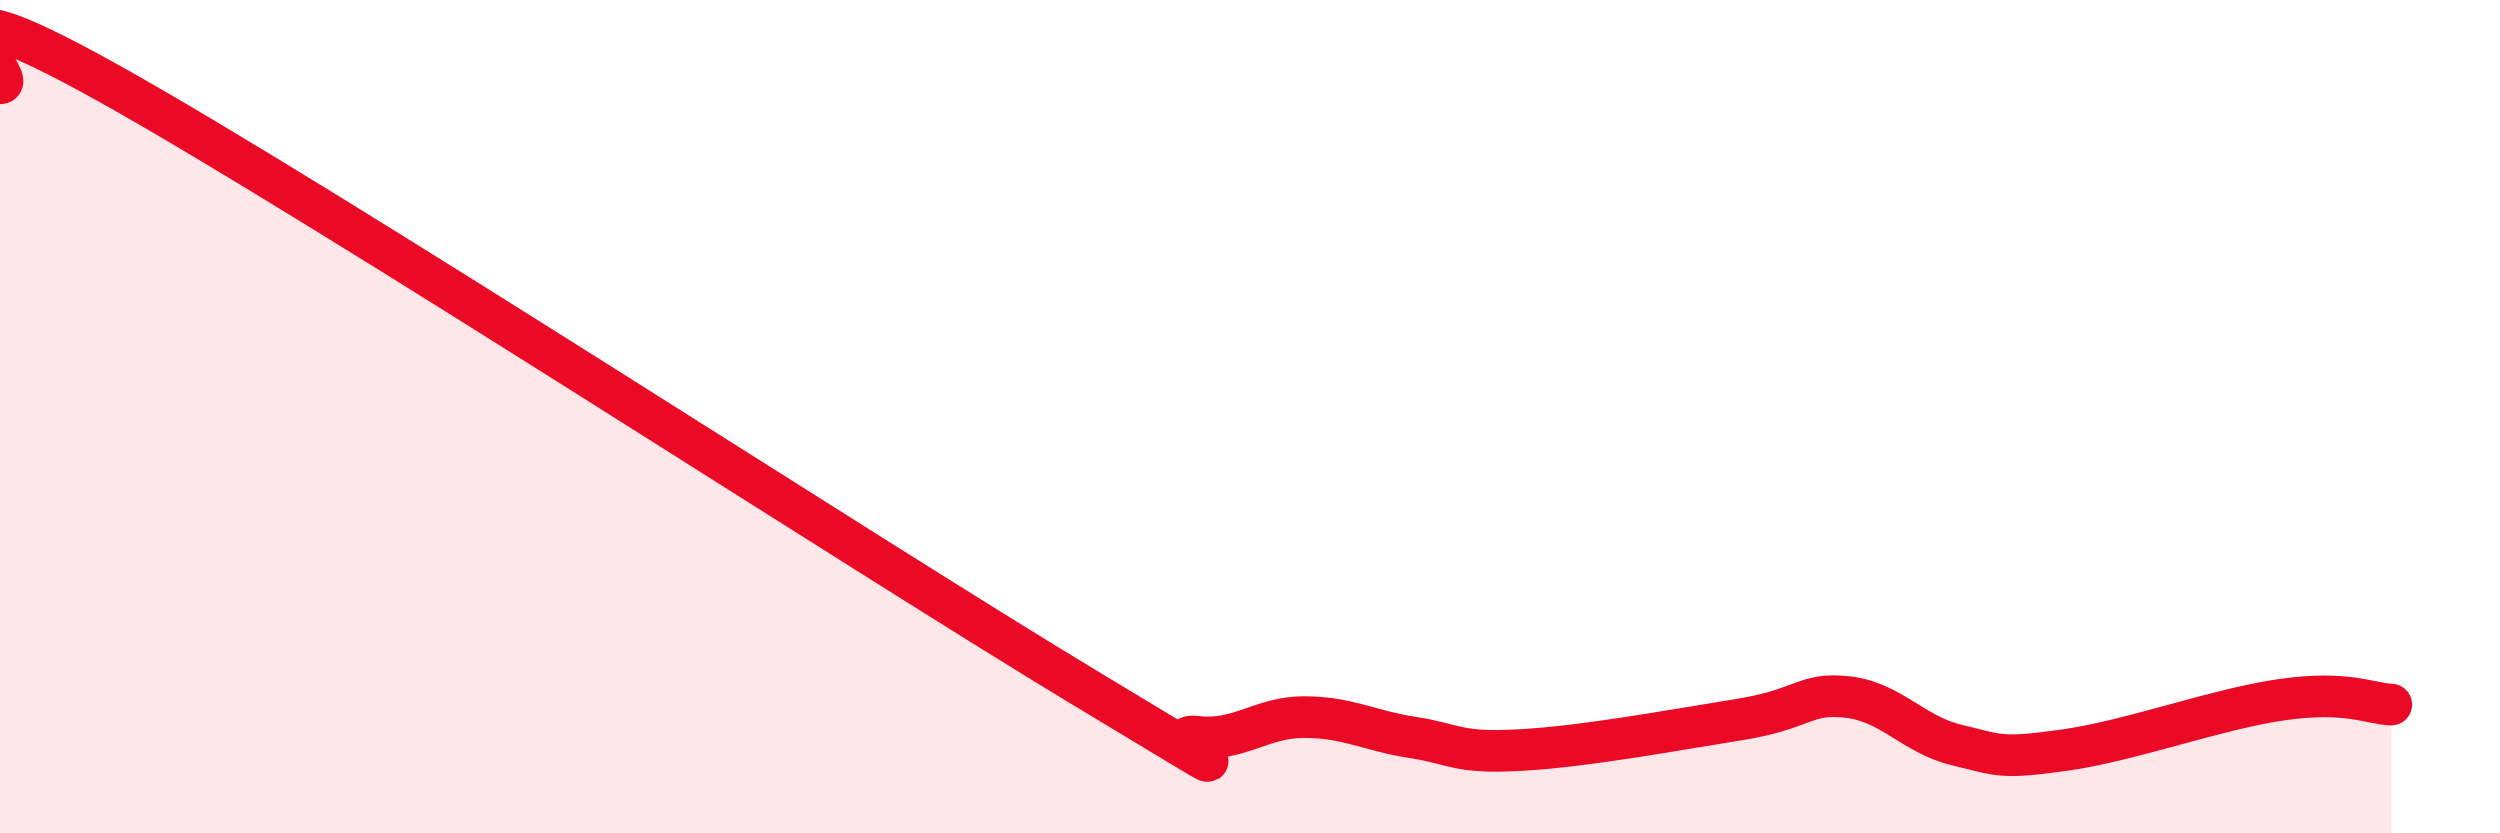
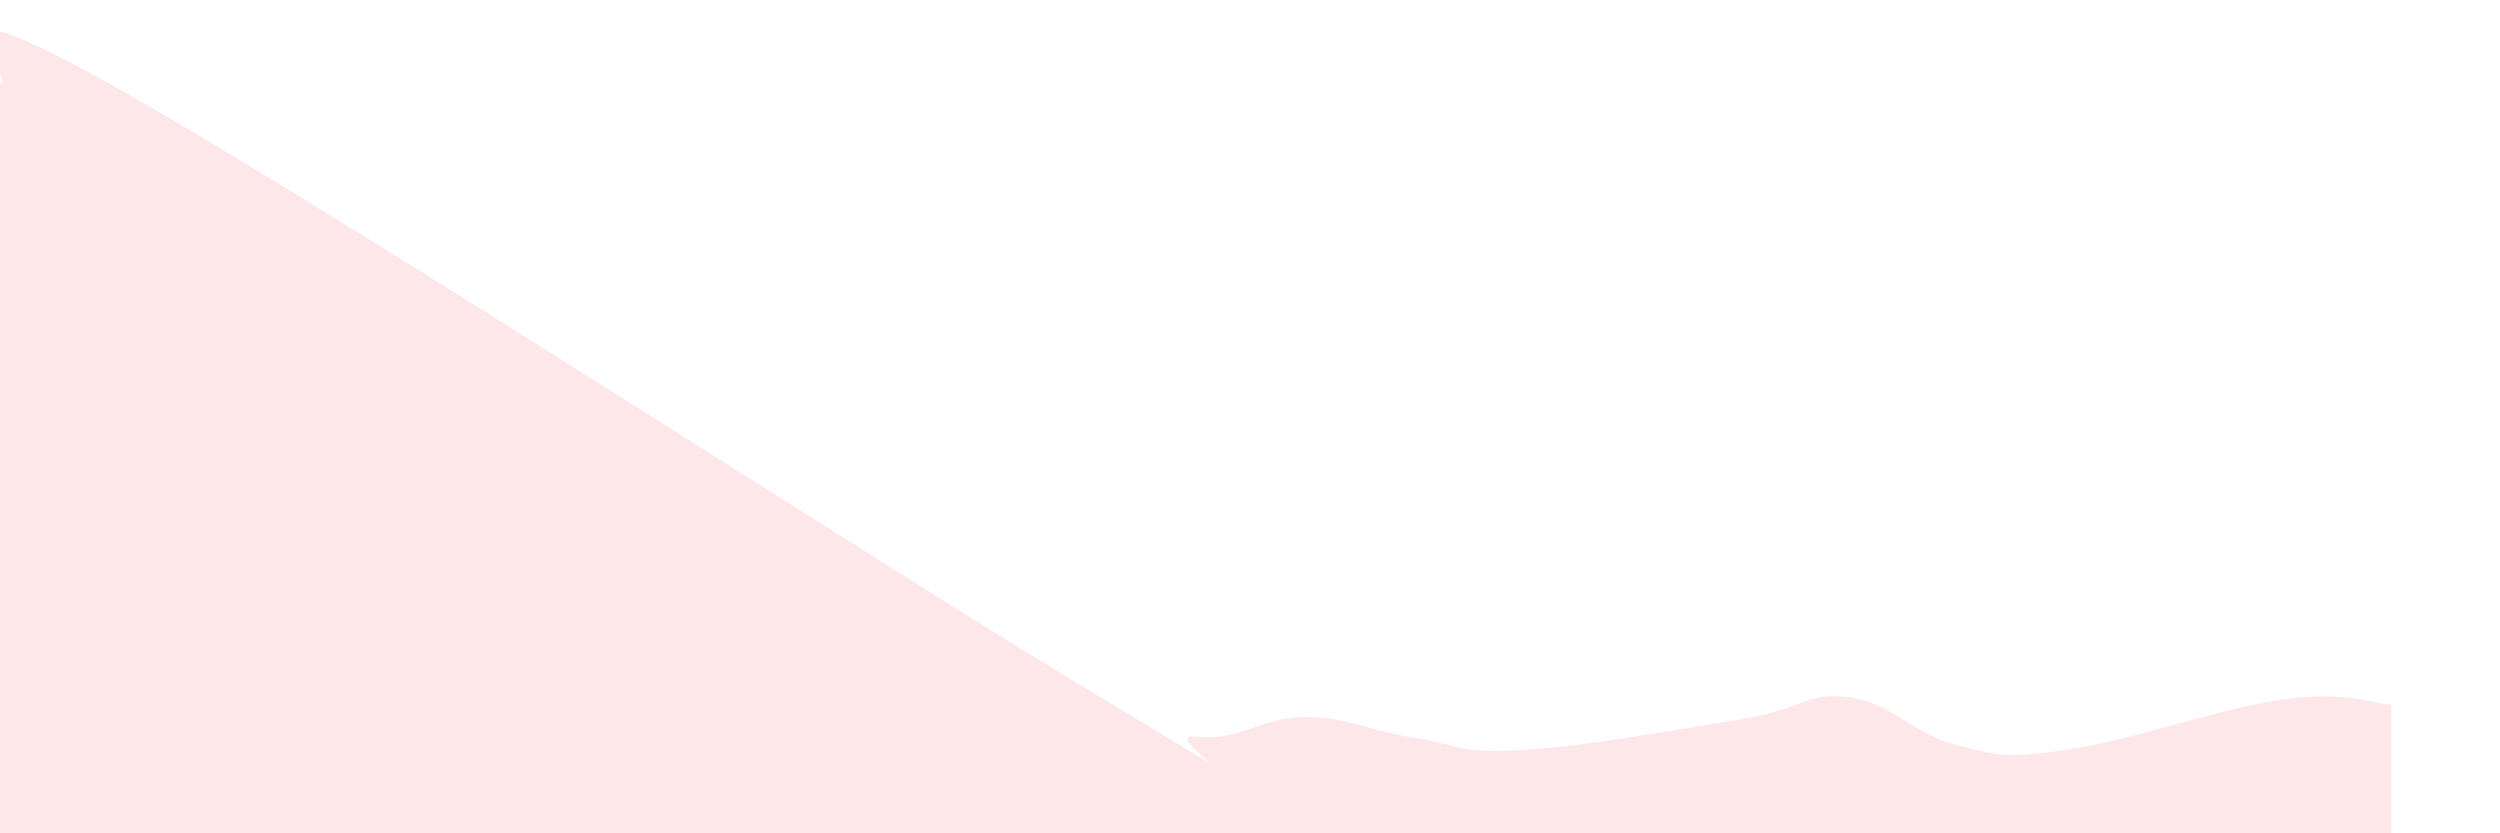
<svg xmlns="http://www.w3.org/2000/svg" width="60" height="20" viewBox="0 0 60 20">
  <path d="M 0,2 C 0.52,2 -2.61,-0.91 2.61,2 C 7.83,4.91 20.87,13.4 26.09,16.54 C 31.31,19.68 27.66,17.55 28.7,17.68 C 29.74,17.81 30.26,17.21 31.3,17.21 C 32.34,17.21 32.87,17.54 33.91,17.7 C 34.95,17.86 34.95,18.09 36.52,18 C 38.09,17.91 40.17,17.52 41.74,17.27 C 43.31,17.02 43.31,16.61 44.35,16.73 C 45.39,16.85 45.92,17.63 46.96,17.88 C 48,18.13 48.01,18.22 49.57,18 C 51.13,17.78 53.22,17.01 54.78,16.79 C 56.34,16.57 56.87,16.89 57.39,16.91L57.39 20L0 20Z" fill="#EB0A25" opacity="0.1" stroke-linecap="round" stroke-linejoin="round" />
-   <path d="M 0,2 C 0.52,2 -2.61,-0.91 2.61,2 C 7.83,4.91 20.87,13.4 26.09,16.54 C 31.31,19.68 27.66,17.55 28.7,17.68 C 29.74,17.81 30.26,17.21 31.3,17.21 C 32.34,17.21 32.87,17.54 33.91,17.7 C 34.95,17.86 34.95,18.09 36.52,18 C 38.09,17.91 40.17,17.52 41.74,17.27 C 43.31,17.02 43.31,16.61 44.35,16.73 C 45.39,16.85 45.92,17.63 46.96,17.88 C 48,18.13 48.01,18.22 49.57,18 C 51.13,17.78 53.22,17.01 54.78,16.79 C 56.34,16.57 56.87,16.89 57.39,16.91" stroke="#EB0A25" stroke-width="1" fill="none" stroke-linecap="round" stroke-linejoin="round" />
</svg>